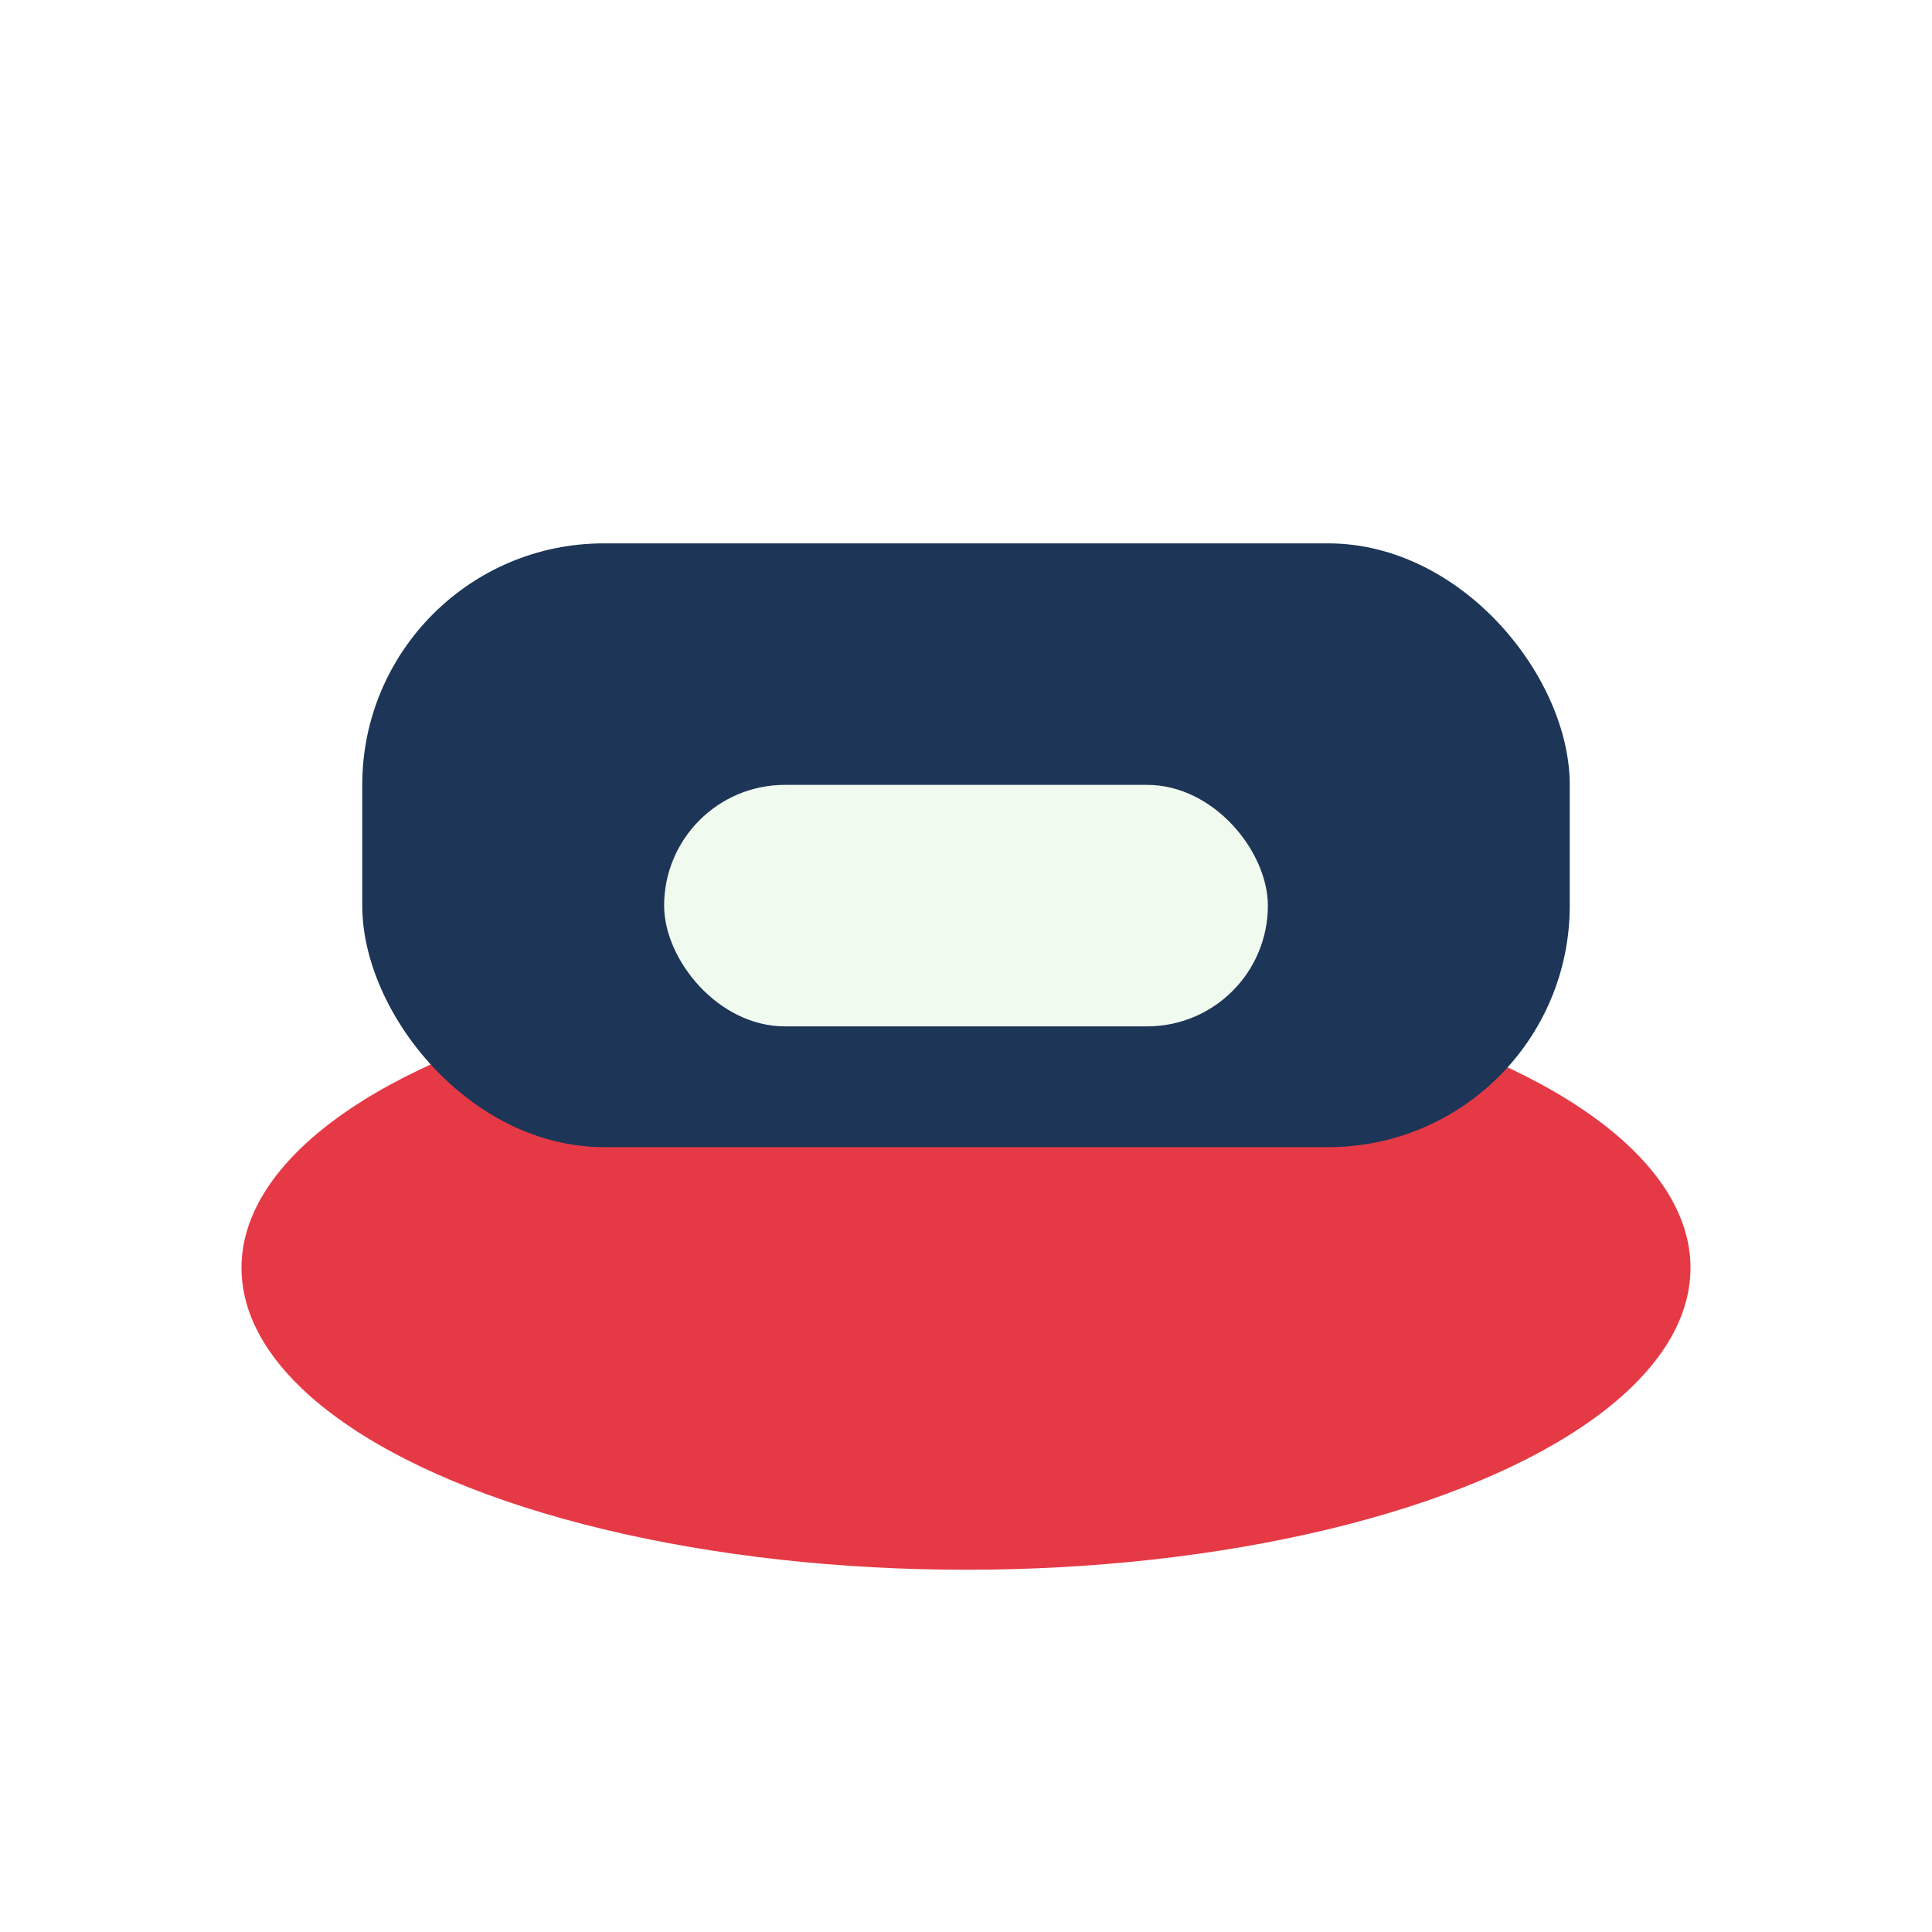
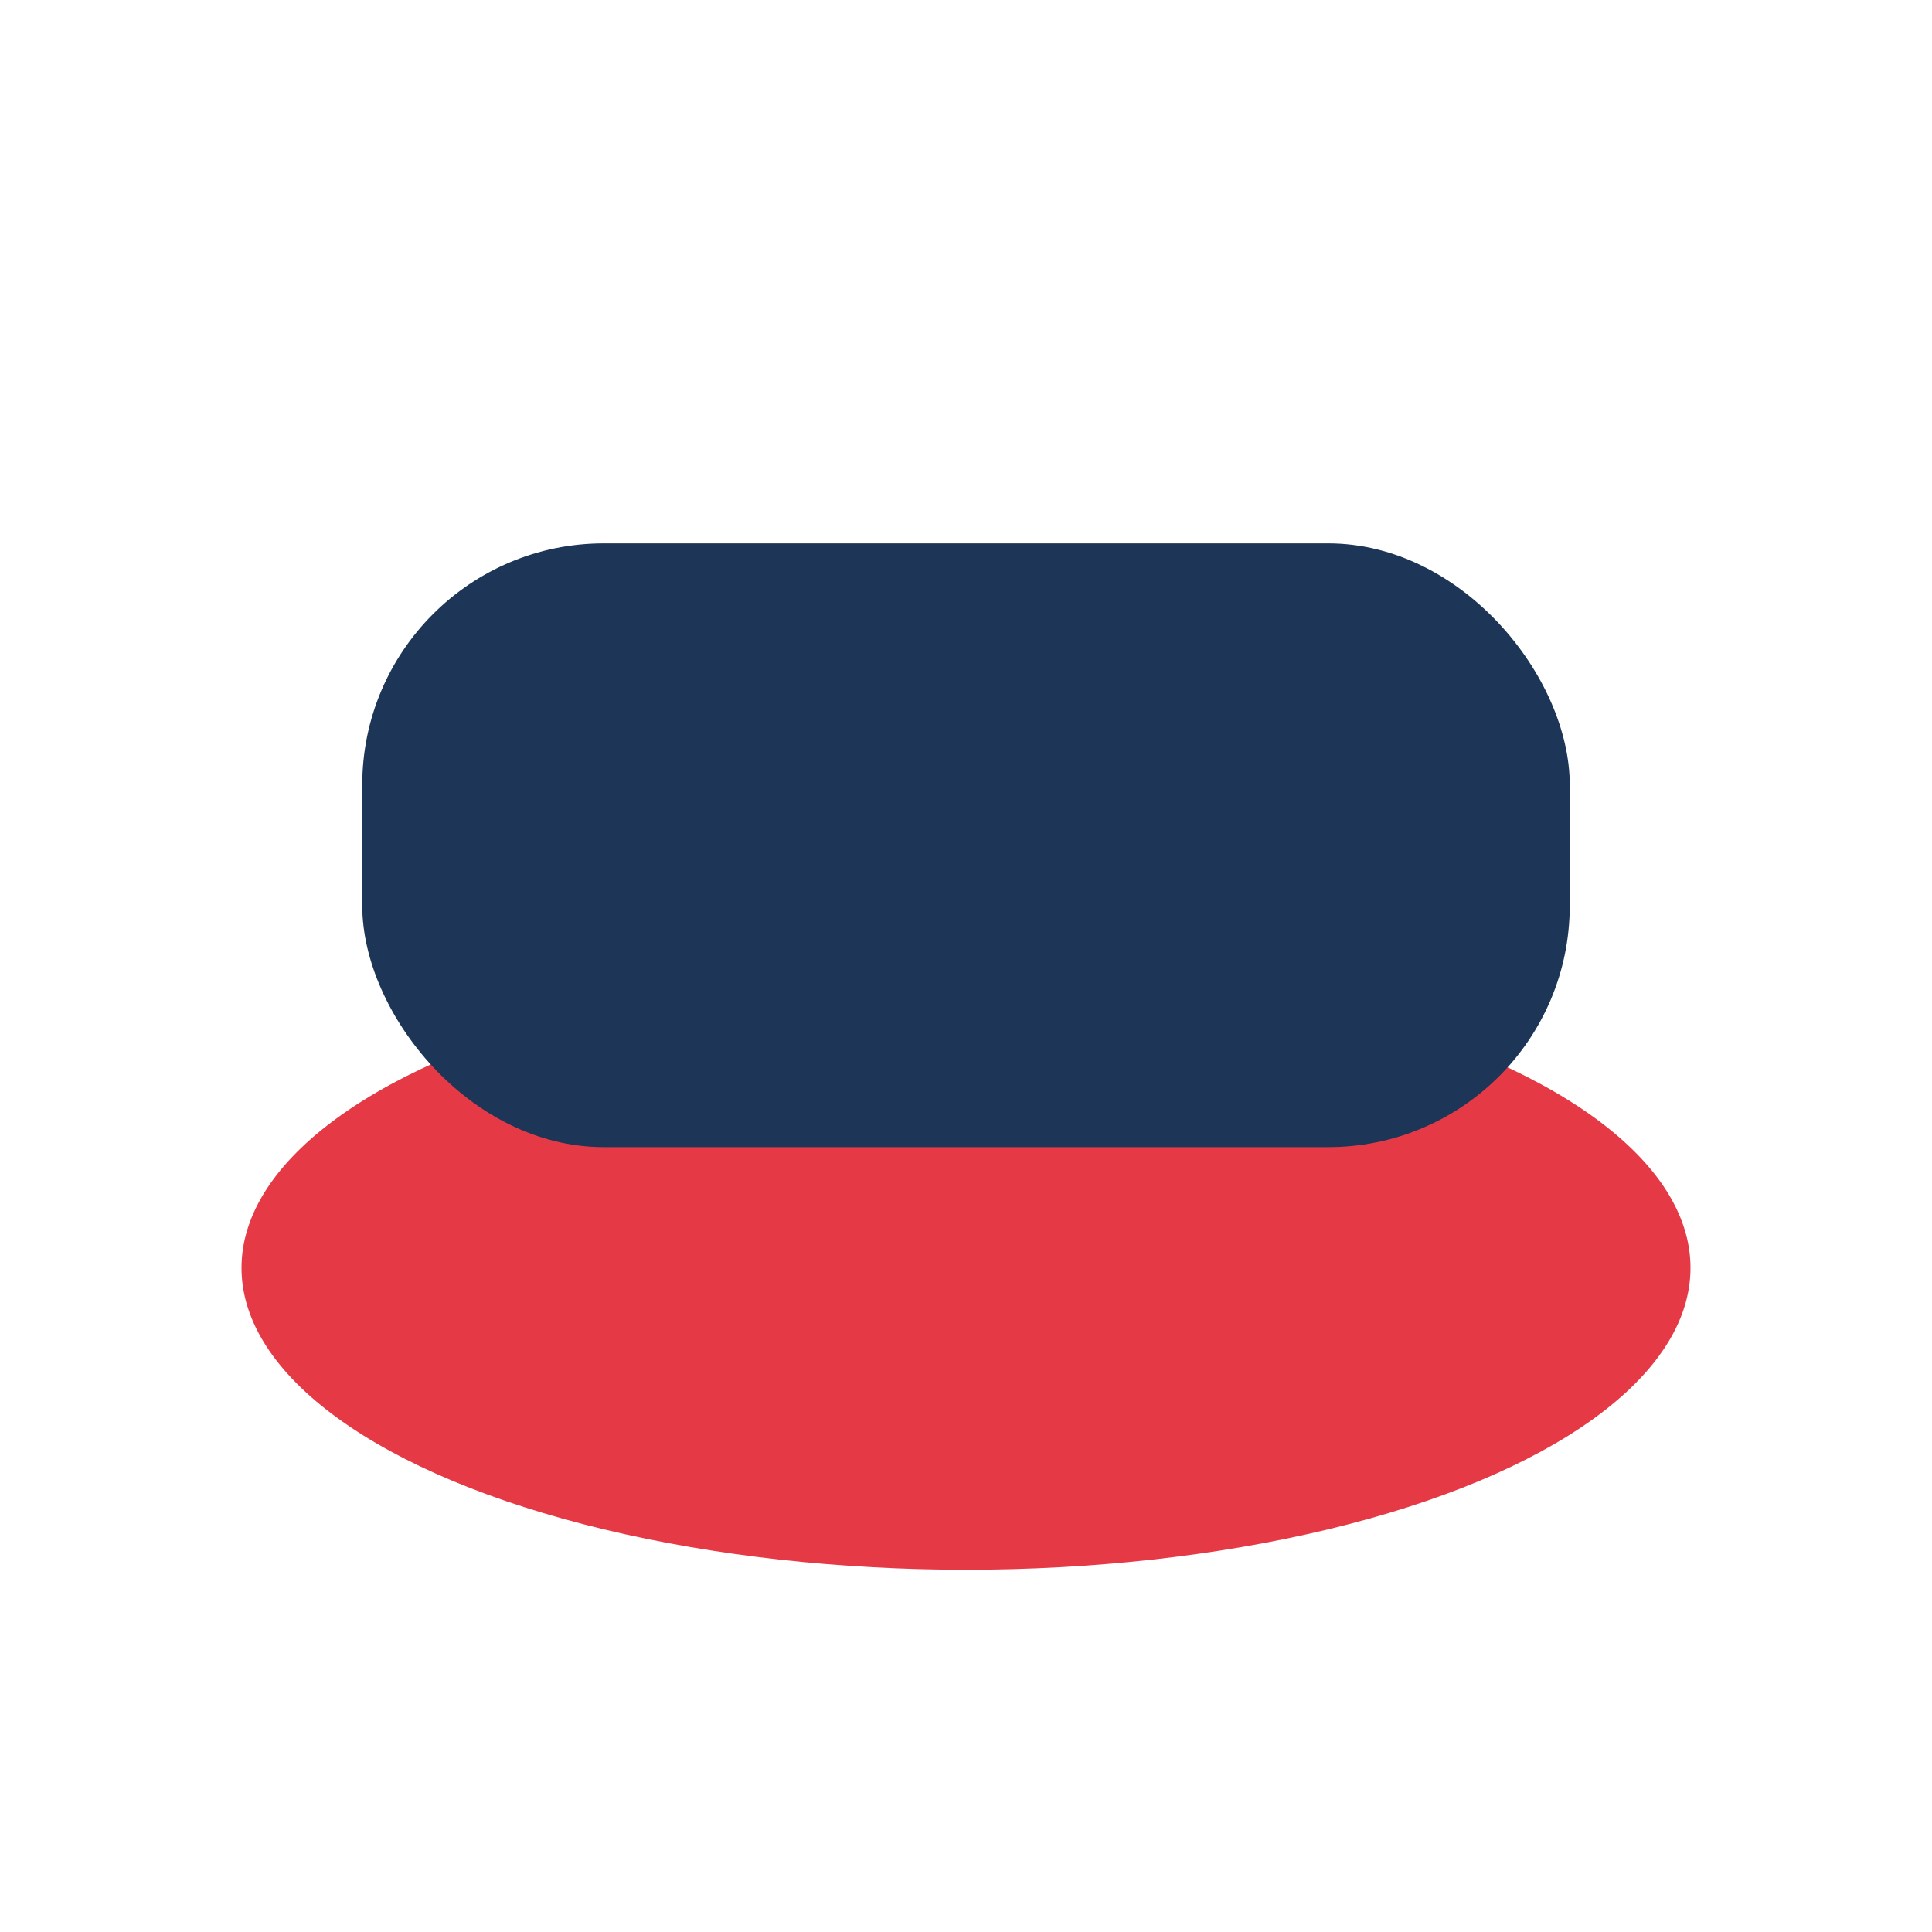
<svg xmlns="http://www.w3.org/2000/svg" width="32" height="32" viewBox="0 0 32 32">
  <ellipse cx="16" cy="21" rx="12" ry="5" fill="#e63946" />
  <rect x="6" y="9" width="20" height="10" rx="4" fill="#1d3557" />
-   <rect x="11" y="13" width="10" height="4" rx="2" fill="#f1faee" />
</svg>